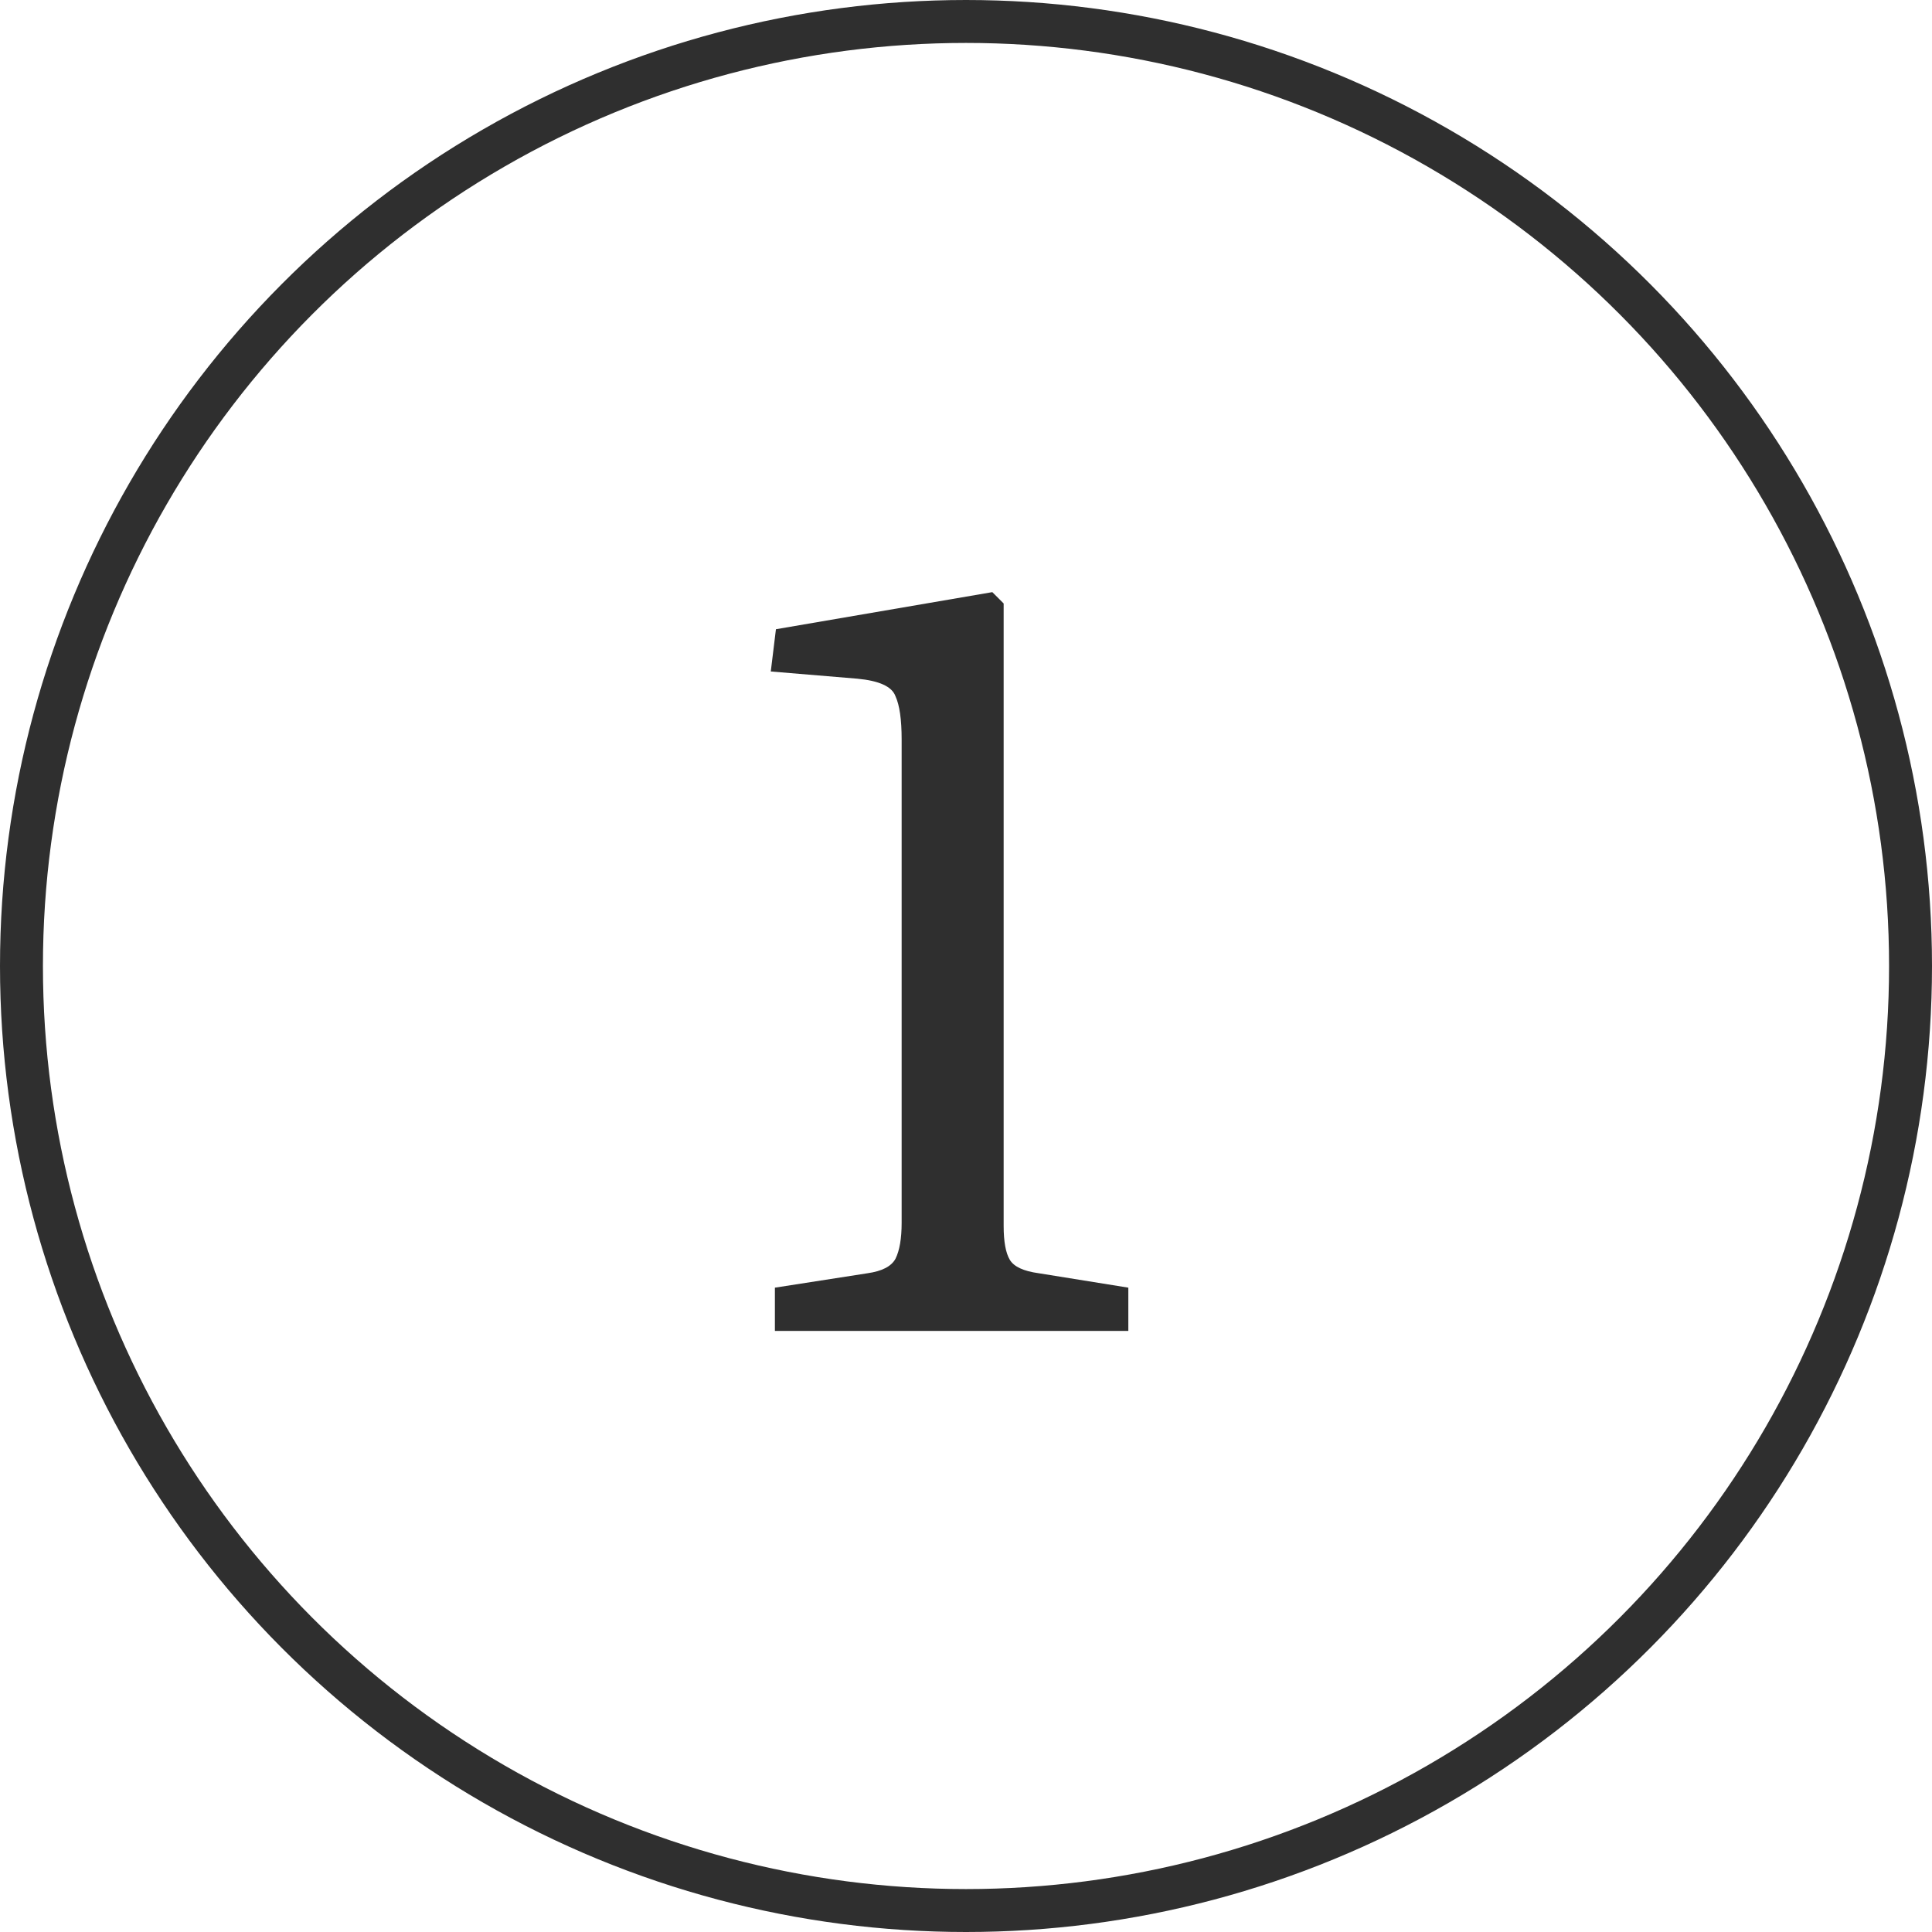
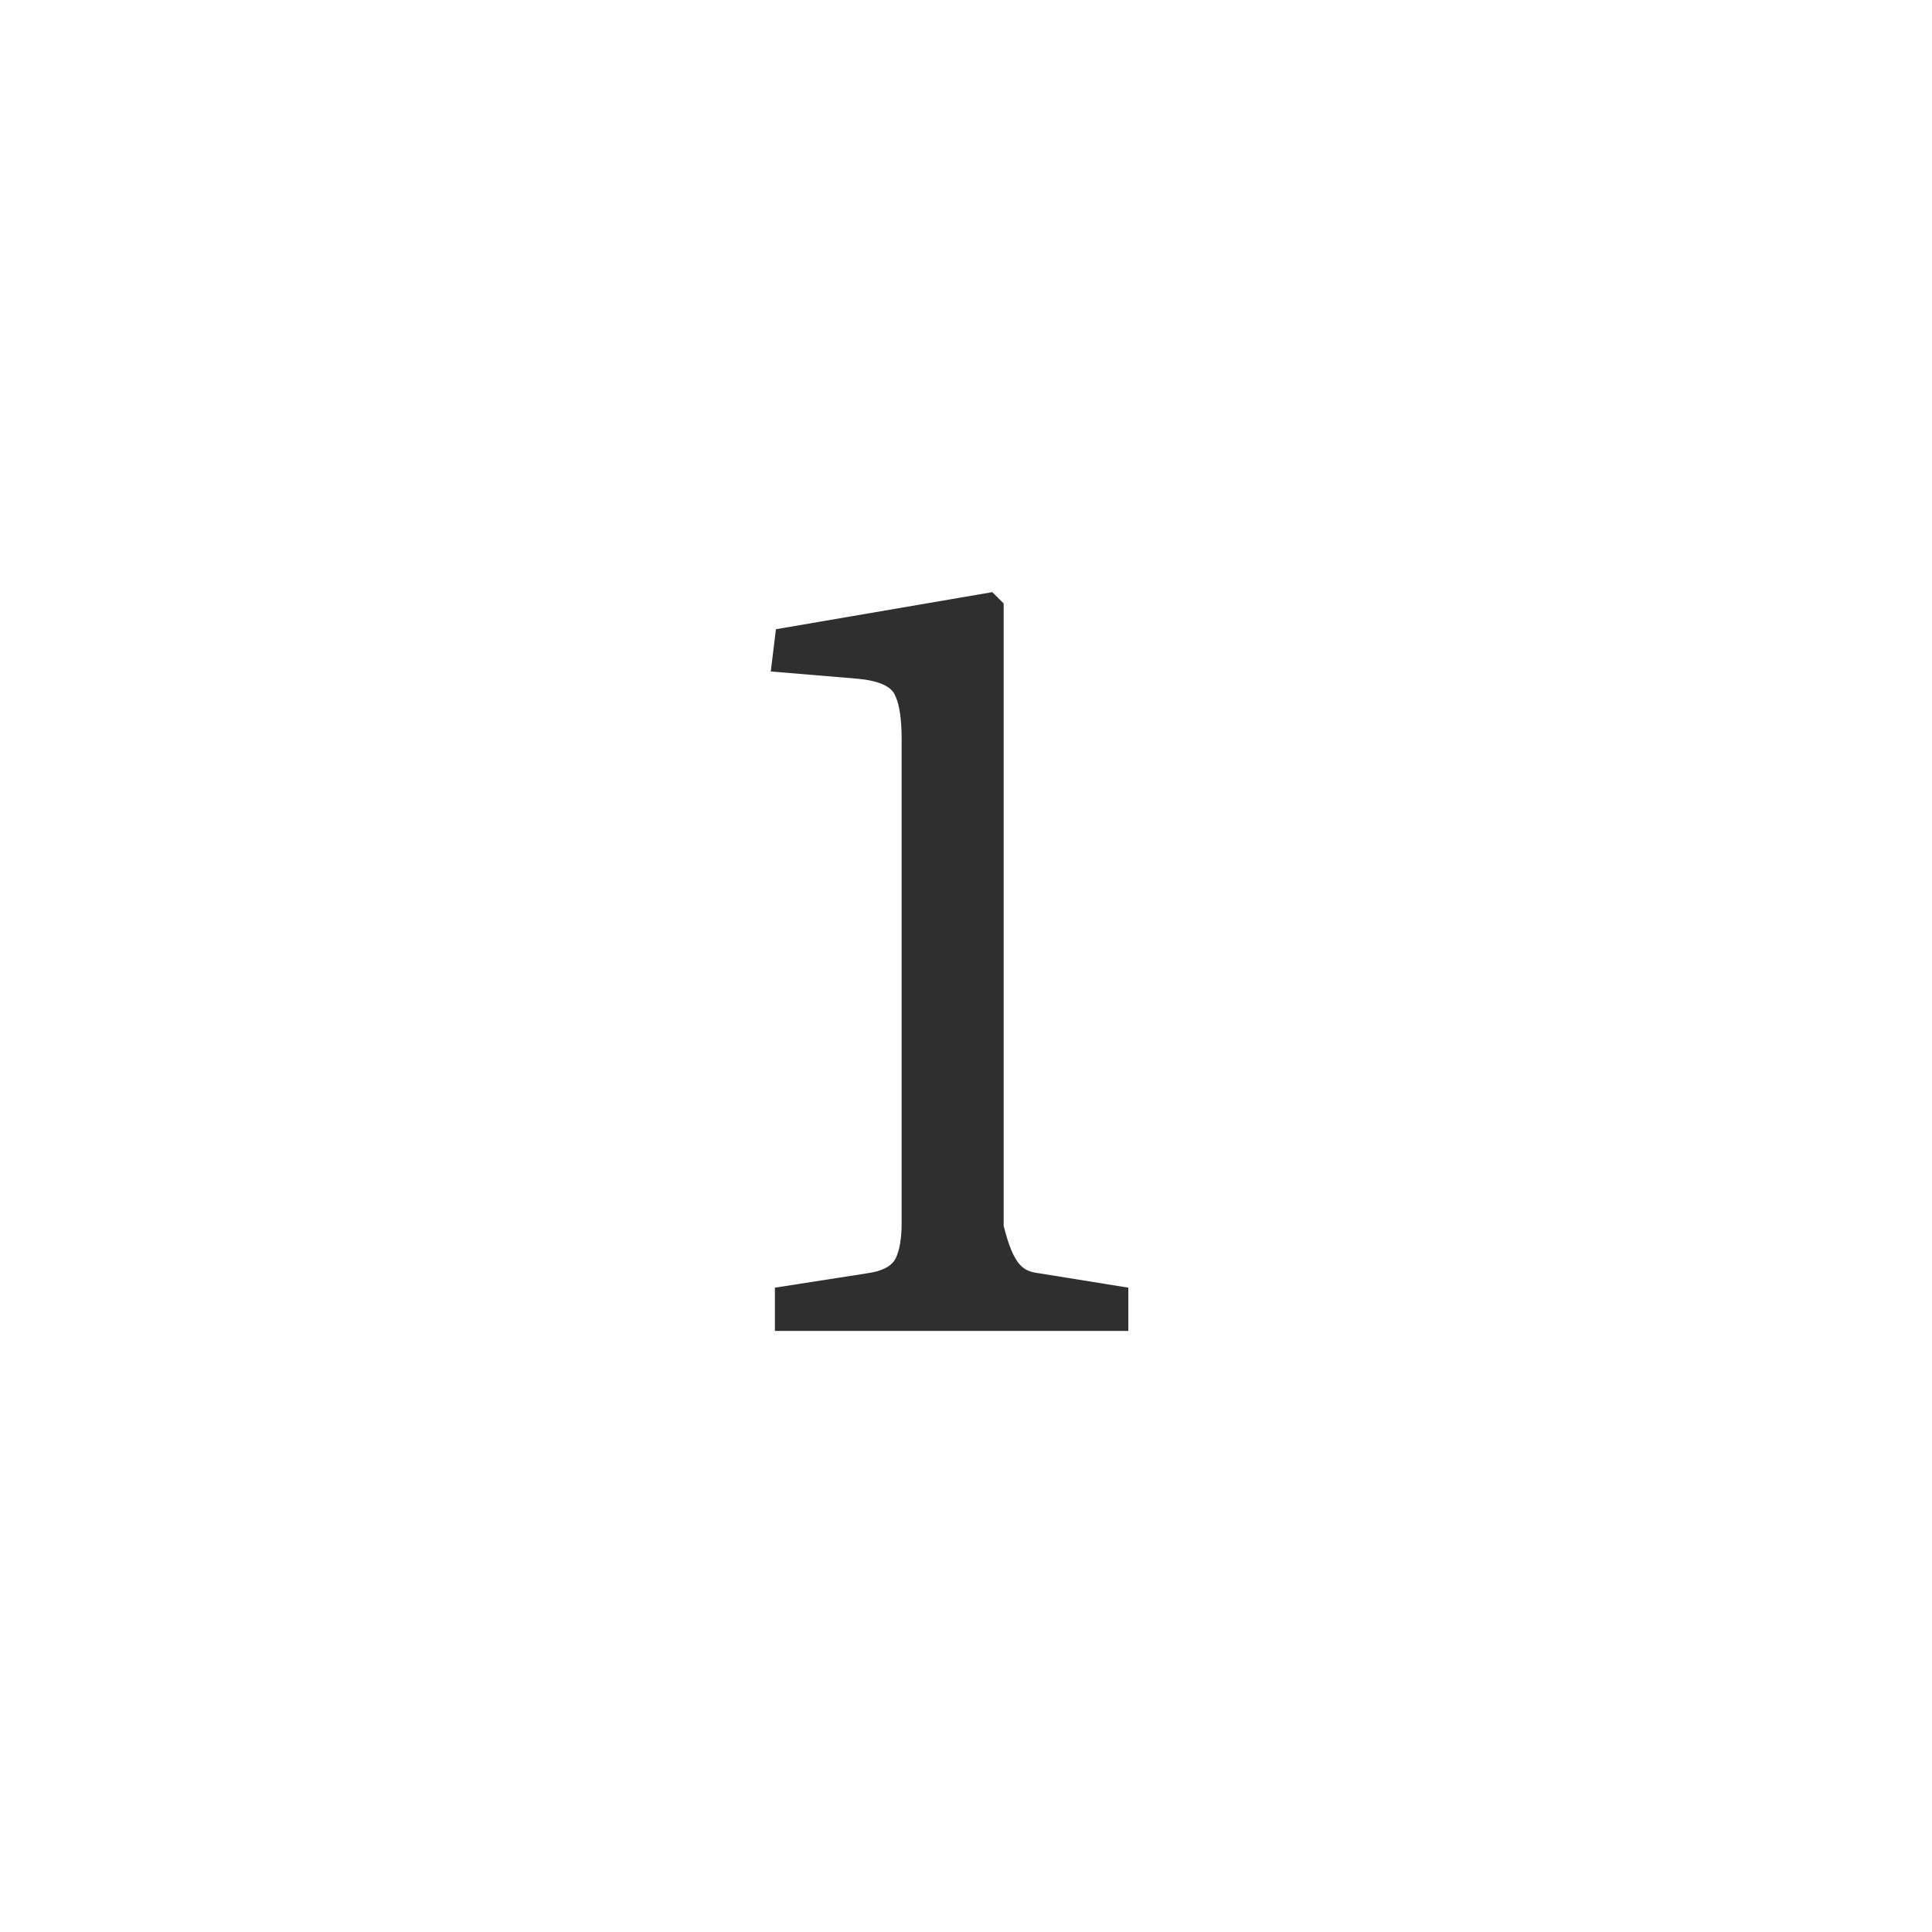
<svg xmlns="http://www.w3.org/2000/svg" width="45" height="45" viewBox="0 0 45 45" fill="none">
-   <path d="M18.049 31V29.992L20.209 29.656C20.545 29.608 20.761 29.496 20.857 29.32C20.953 29.128 21.001 28.848 21.001 28.48V17.224C21.001 16.76 20.953 16.424 20.857 16.216C20.777 15.992 20.481 15.856 19.969 15.808L17.953 15.64L18.073 14.656L23.113 13.792L23.377 14.056V28.552C23.377 28.92 23.425 29.184 23.521 29.344C23.617 29.504 23.841 29.608 24.193 29.656L26.281 29.992V31H18.049Z" fill="#2F2F2F" />
-   <circle cx="22.5" cy="22.5" r="22" stroke="#2F2F2F" />
+   <path d="M18.049 31V29.992L20.209 29.656C20.545 29.608 20.761 29.496 20.857 29.32C20.953 29.128 21.001 28.848 21.001 28.48V17.224C21.001 16.76 20.953 16.424 20.857 16.216C20.777 15.992 20.481 15.856 19.969 15.808L17.953 15.64L18.073 14.656L23.113 13.792L23.377 14.056V28.552C23.617 29.504 23.841 29.608 24.193 29.656L26.281 29.992V31H18.049Z" fill="#2F2F2F" />
</svg>